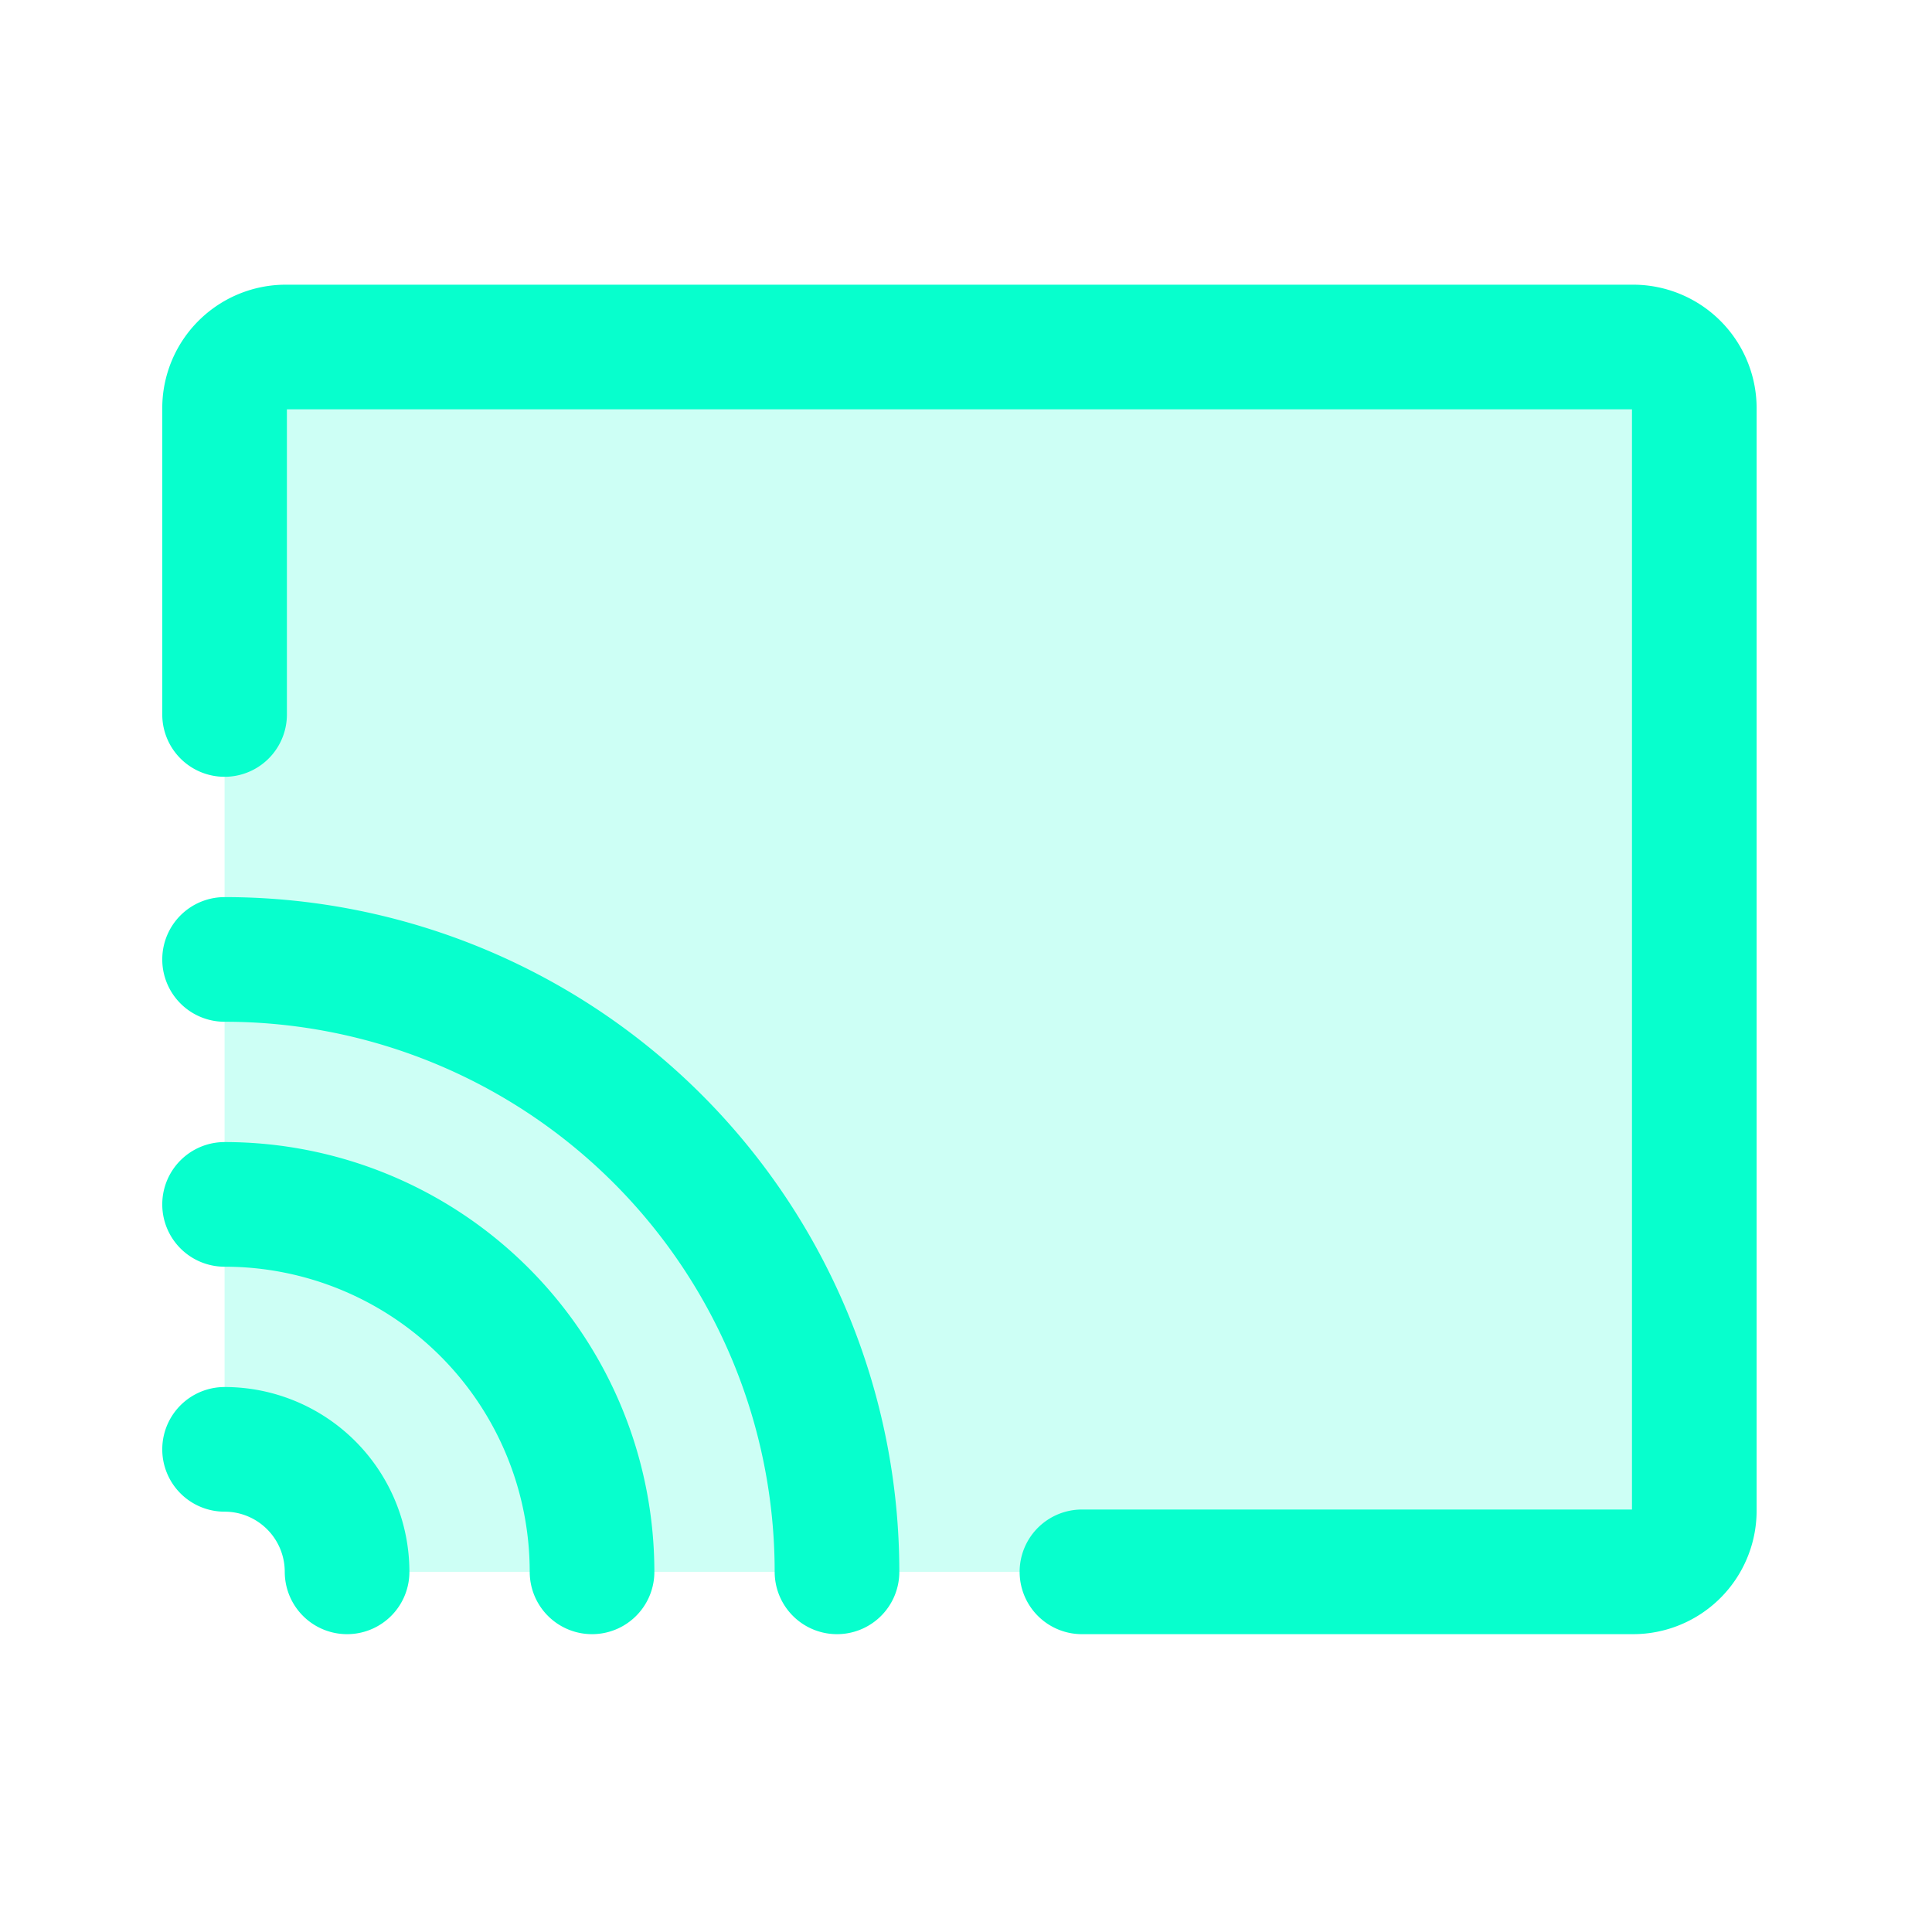
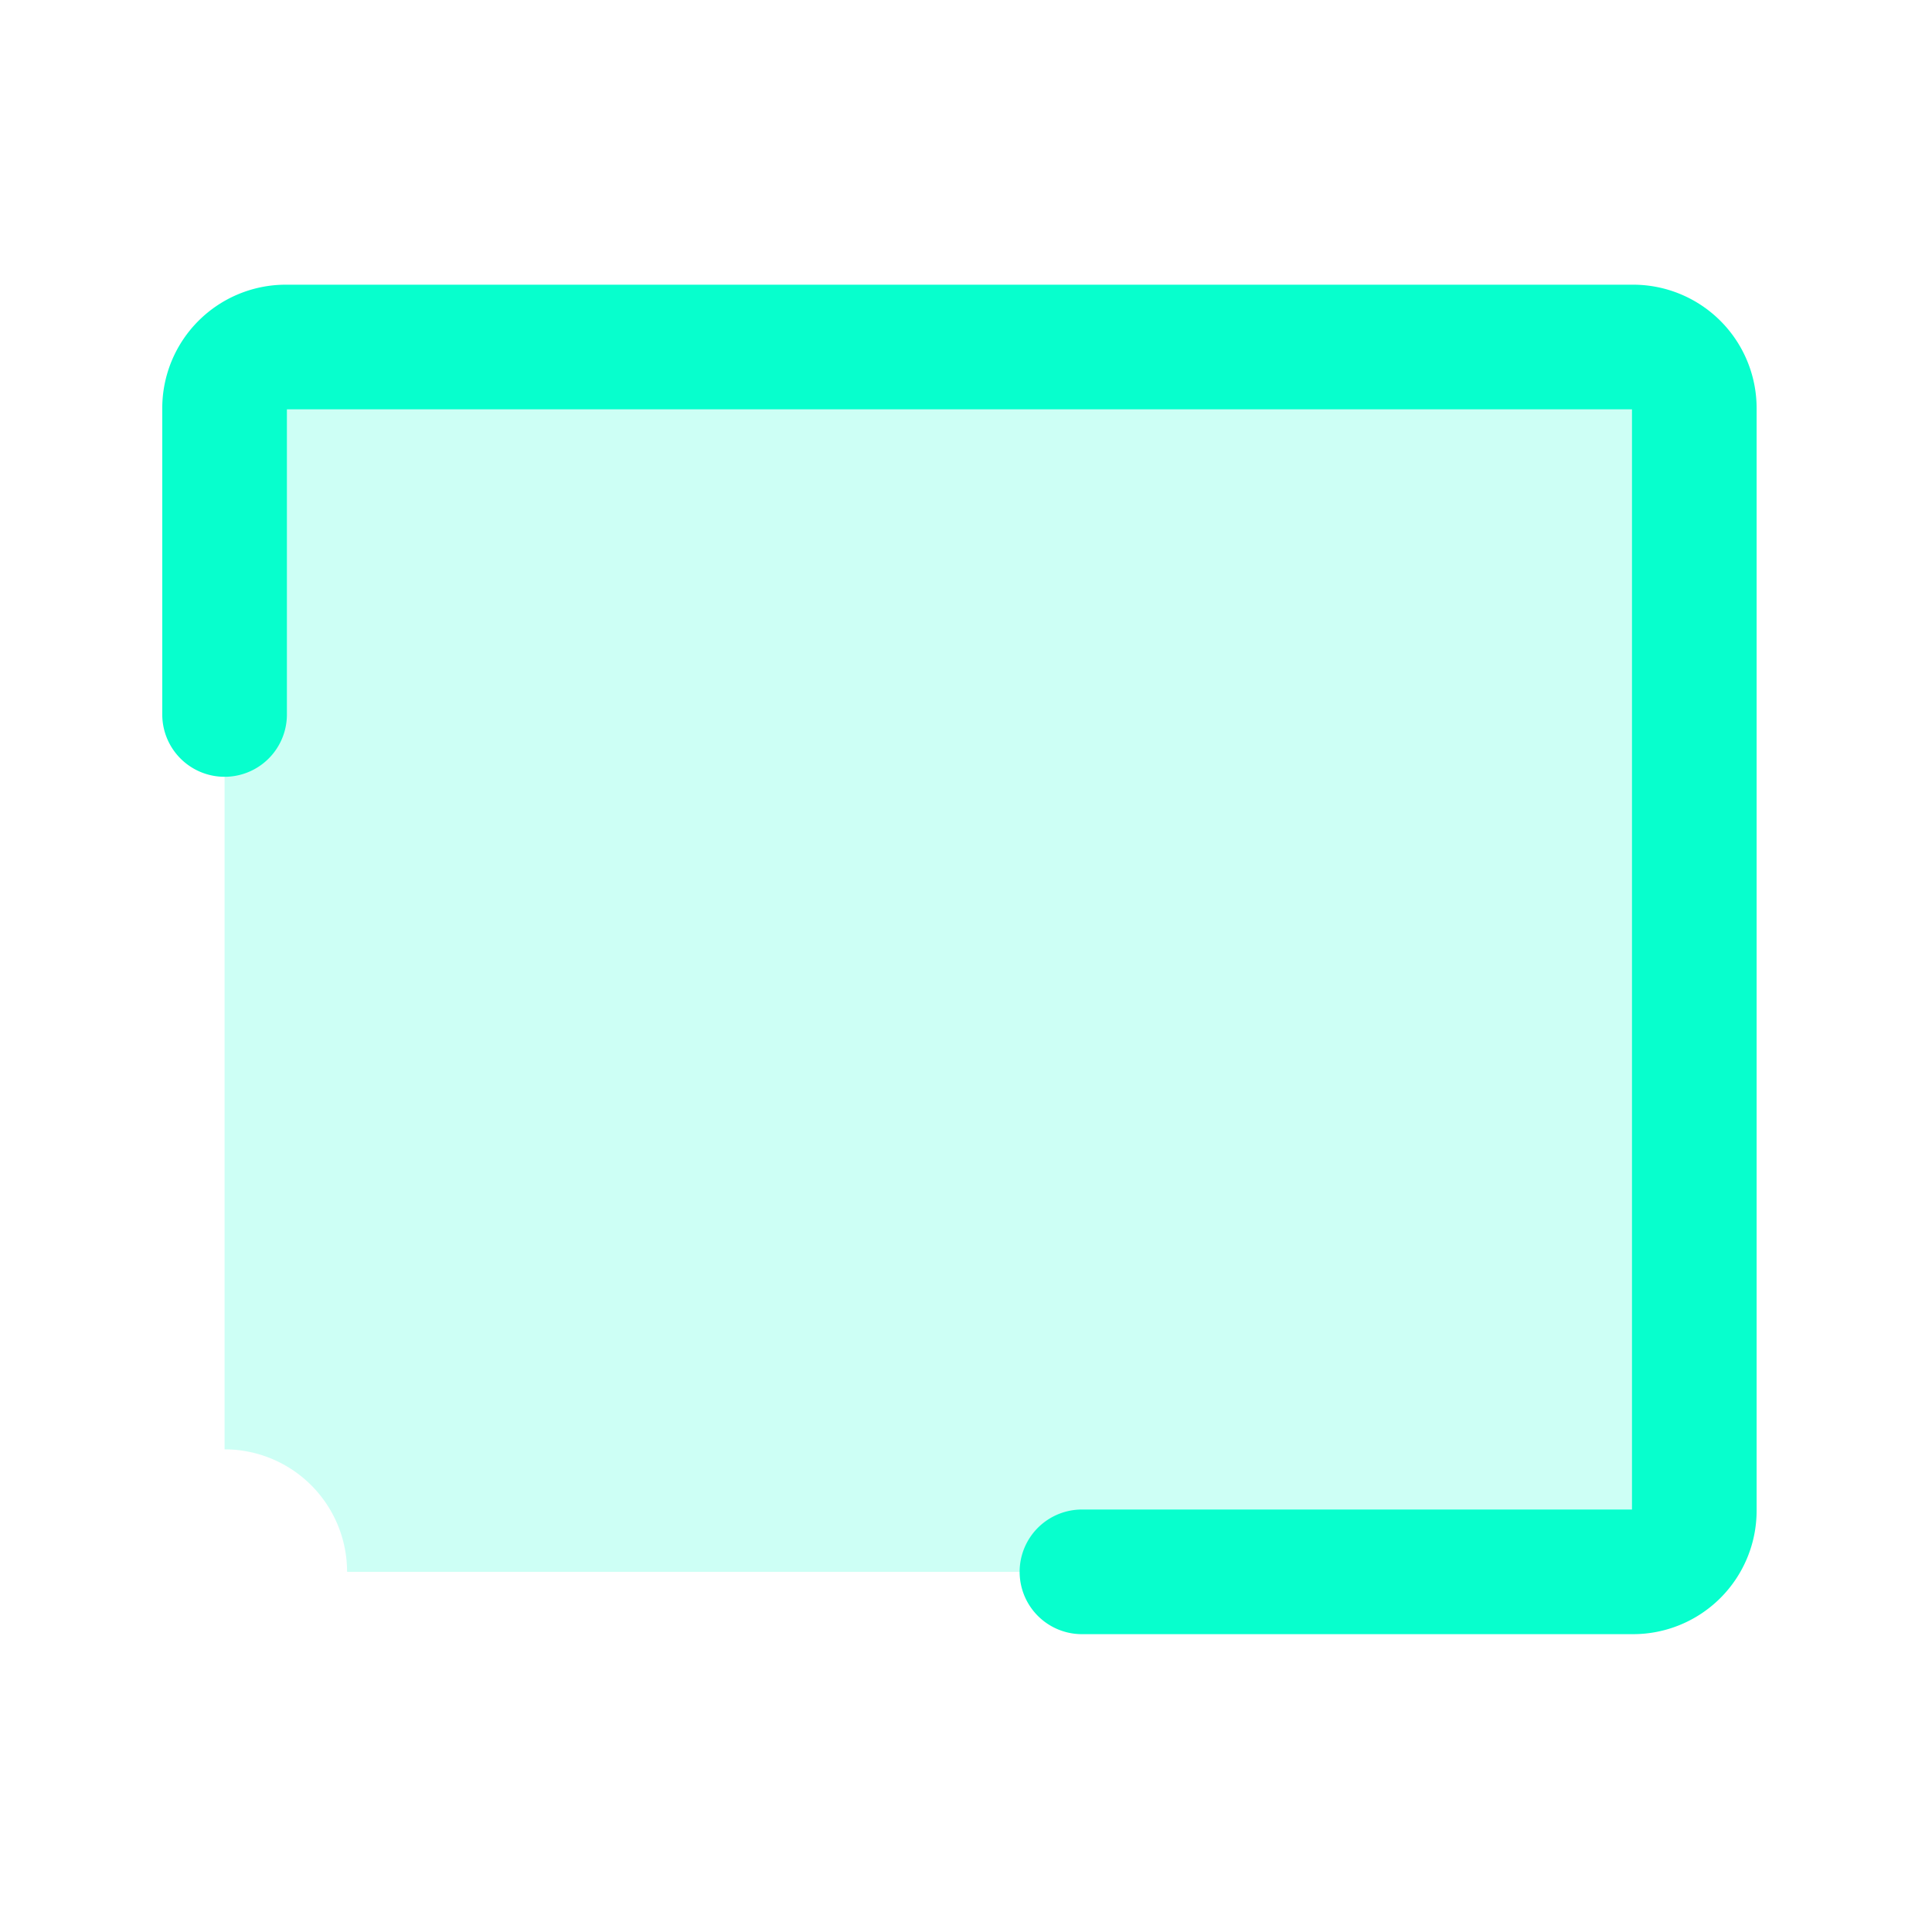
<svg xmlns="http://www.w3.org/2000/svg" width="62" height="62" viewBox="0 0 62 62">
  <g id="Group_265" data-name="Group 265" transform="translate(-0.453 -0.455)">
-     <rect id="Rectangle_109" data-name="Rectangle 109" width="62" height="62" transform="translate(0.453 0.455)" fill="none" />
    <path id="Path_1090" data-name="Path 1090" d="M77.2,48H33.965A1.965,1.965,0,0,0,32,49.965v33.41a3.931,3.931,0,0,1,3.931,3.931H77.2a1.965,1.965,0,0,0,1.965-1.965V49.965A1.965,1.965,0,0,0,77.2,48Z" transform="translate(-24.34 -36.409)" fill="#07ffcd" opacity="0.2" />
    <path id="Path_1091" data-name="Path 1091" d="M32,59.792V49.965A1.965,1.965,0,0,1,33.965,48H77.2a1.965,1.965,0,0,1,1.965,1.965V85.341A1.965,1.965,0,0,1,77.2,87.306H59.514" transform="translate(-24.34 -36.409)" fill="none" stroke="#07ffcd" stroke-linecap="round" stroke-linejoin="round" stroke-width="4" />
-     <path id="Path_1092" data-name="Path 1092" d="M32,192a3.931,3.931,0,0,1,3.931,3.931" transform="translate(-24.34 -145.034)" fill="none" stroke="#07ffcd" stroke-linecap="round" stroke-linejoin="round" stroke-width="4" />
-     <path id="Path_1093" data-name="Path 1093" d="M32,160a11.792,11.792,0,0,1,11.792,11.792" transform="translate(-24.34 -120.895)" fill="none" stroke="#07ffcd" stroke-linecap="round" stroke-linejoin="round" stroke-width="4" />
-     <path id="Path_1094" data-name="Path 1094" d="M32,128a19.653,19.653,0,0,1,19.653,19.653" transform="translate(-24.34 -96.756)" fill="none" stroke="#07ffcd" stroke-linecap="round" stroke-linejoin="round" stroke-width="4" />
  </g>
</svg>